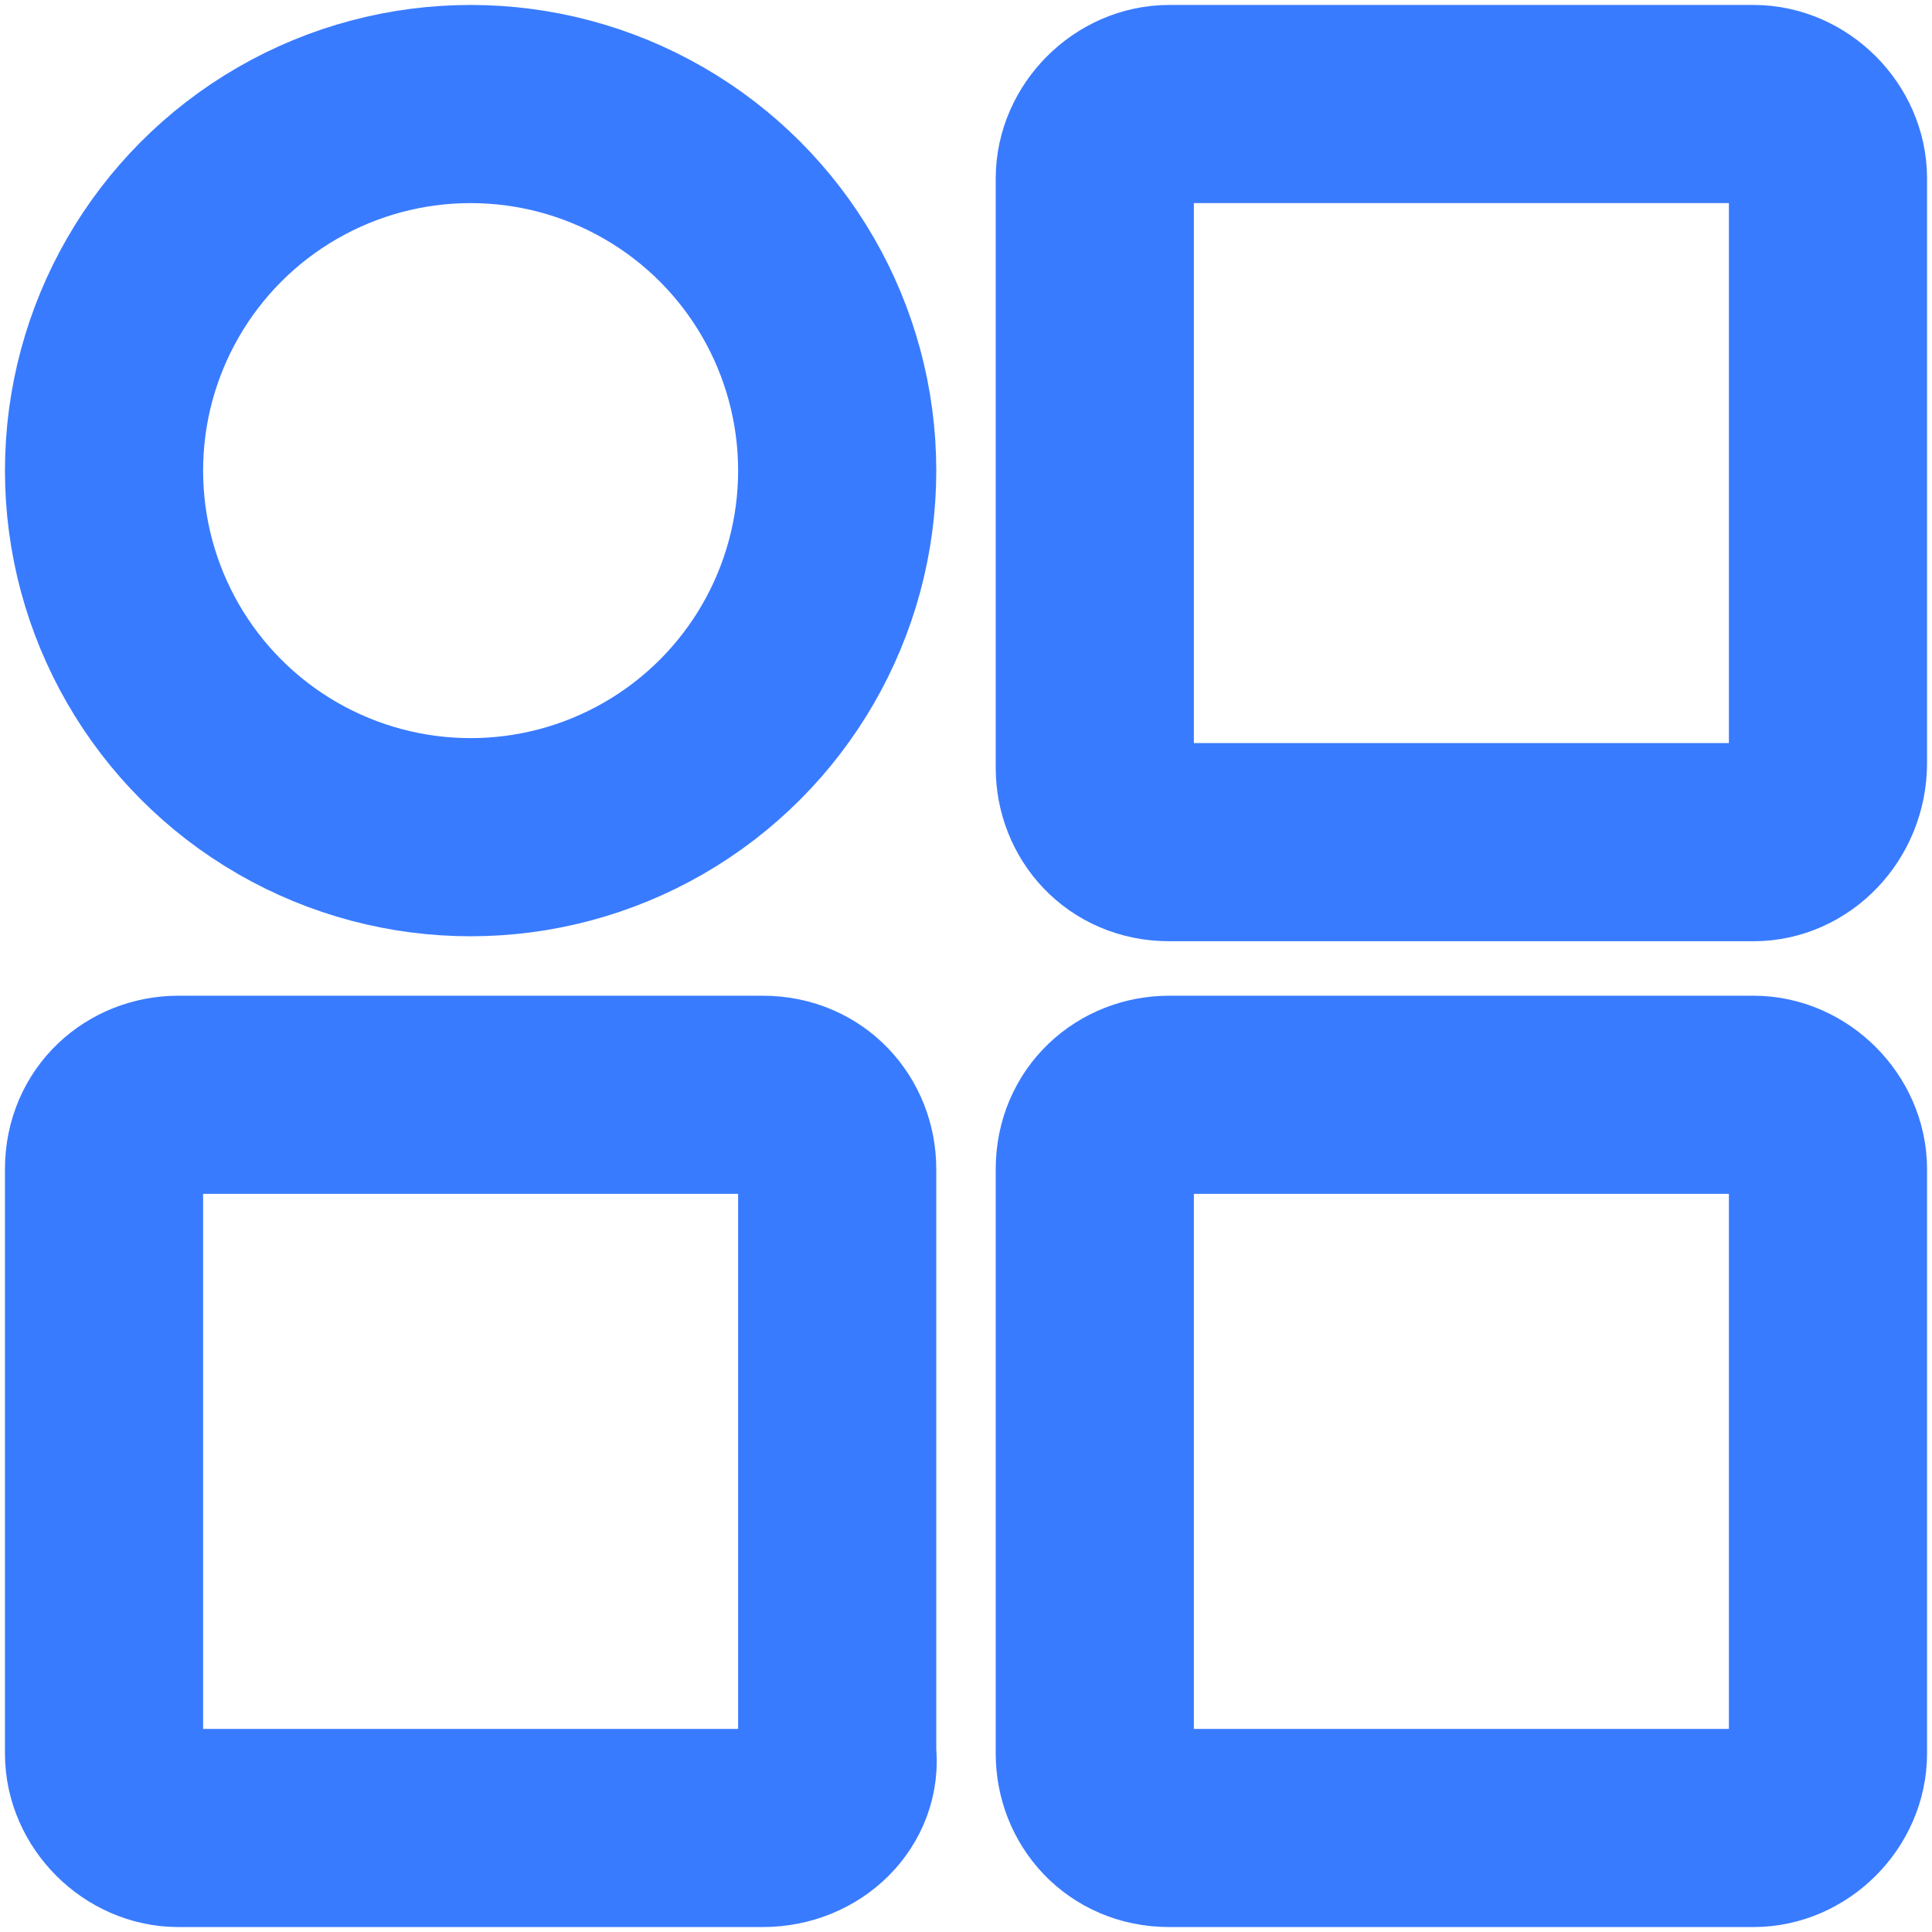
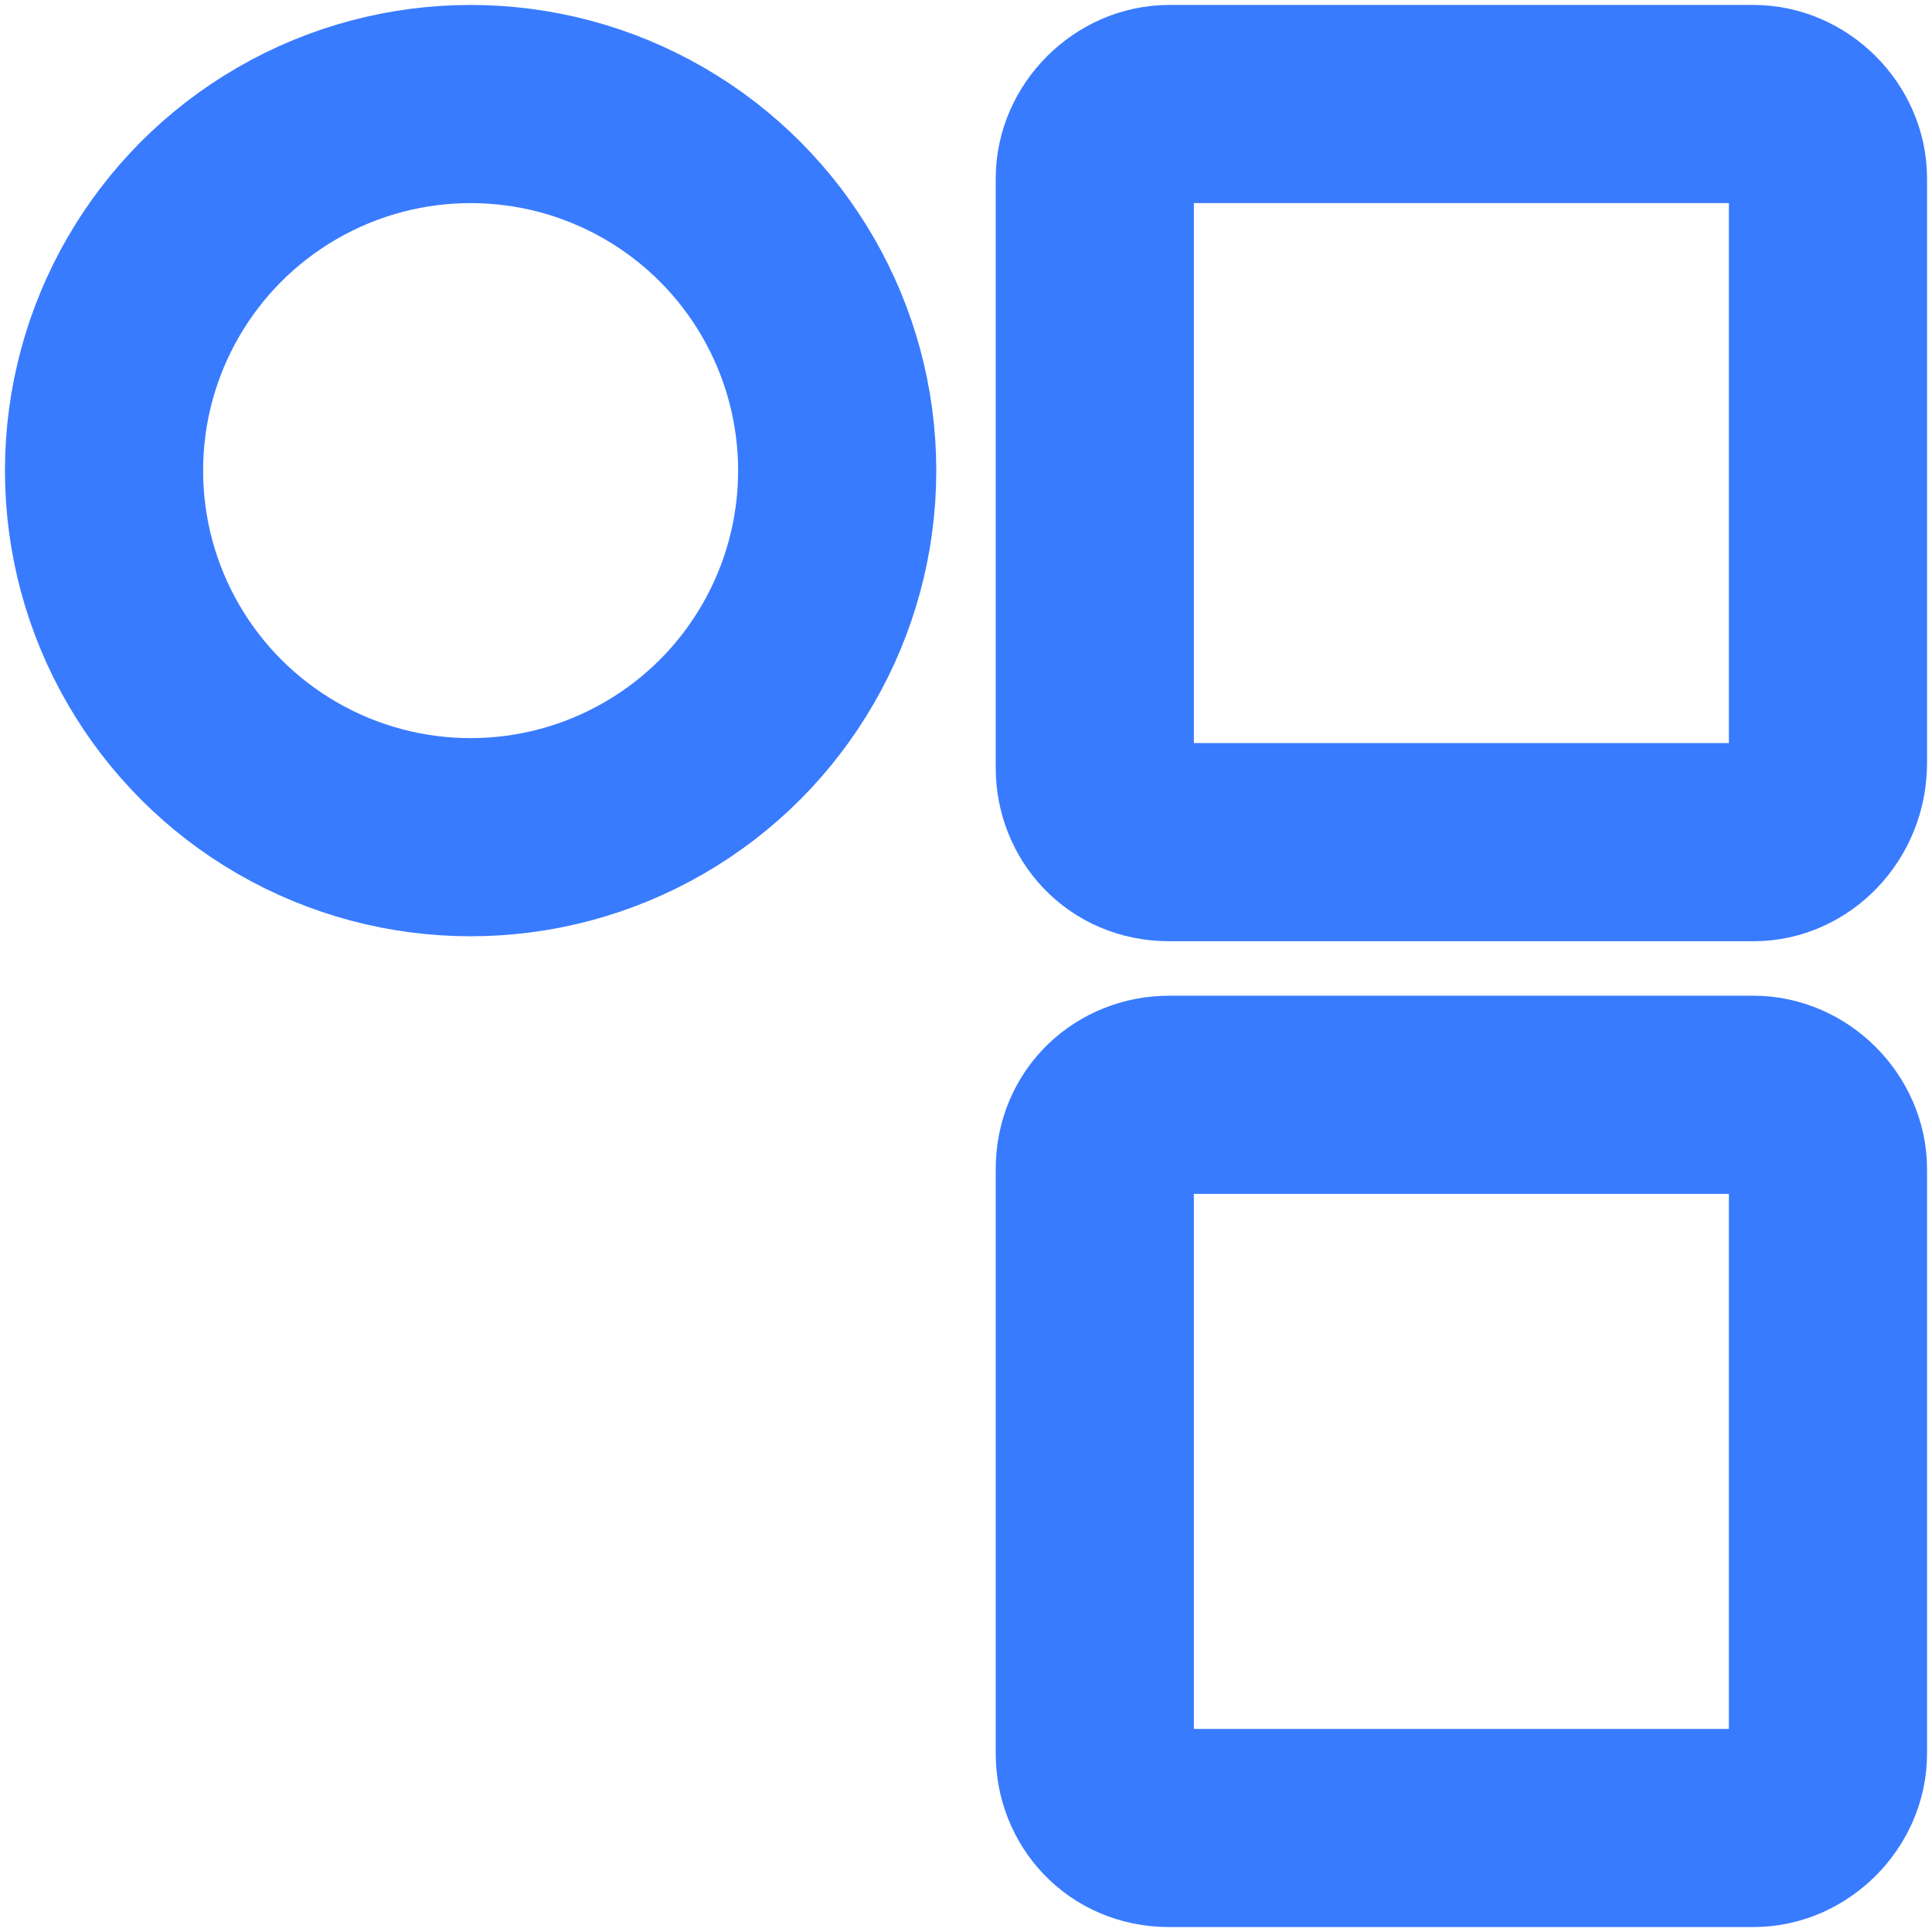
<svg xmlns="http://www.w3.org/2000/svg" version="1.1" id="图层_1" x="0px" y="0px" viewBox="0 0 39 39" style="enable-background:new 0 0 39 39;" xml:space="preserve">
  <style type="text/css">
	.st0{fill:none;stroke:#397BFF;stroke-width:4;stroke-miterlimit:10;}
</style>
  <g>
    <circle class="st0" cx="9.5" cy="9.5" r="7.4" />
    <path class="st0" d="M35.4,17H23.6c-0.9,0-1.5-0.7-1.5-1.5V3.6c0-0.8,0.7-1.5,1.5-1.5h11.8c0.8,0,1.5,0.7,1.5,1.5v11.8   C36.9,16.3,36.2,17,35.4,17z" />
    <path class="st0" d="M35.4,36.9H23.6c-0.9,0-1.5-0.7-1.5-1.5V23.6c0-0.9,0.7-1.5,1.5-1.5h11.8c0.8,0,1.5,0.7,1.5,1.5v11.8   C36.9,36.2,36.2,36.9,35.4,36.9z" />
-     <path class="st0" d="M15.4,36.9H3.6c-0.8,0-1.5-0.7-1.5-1.5V23.6c0-0.9,0.7-1.5,1.5-1.5h11.8c0.9,0,1.5,0.7,1.5,1.5v11.8   C17,36.2,16.3,36.9,15.4,36.9z" />
  </g>
</svg>